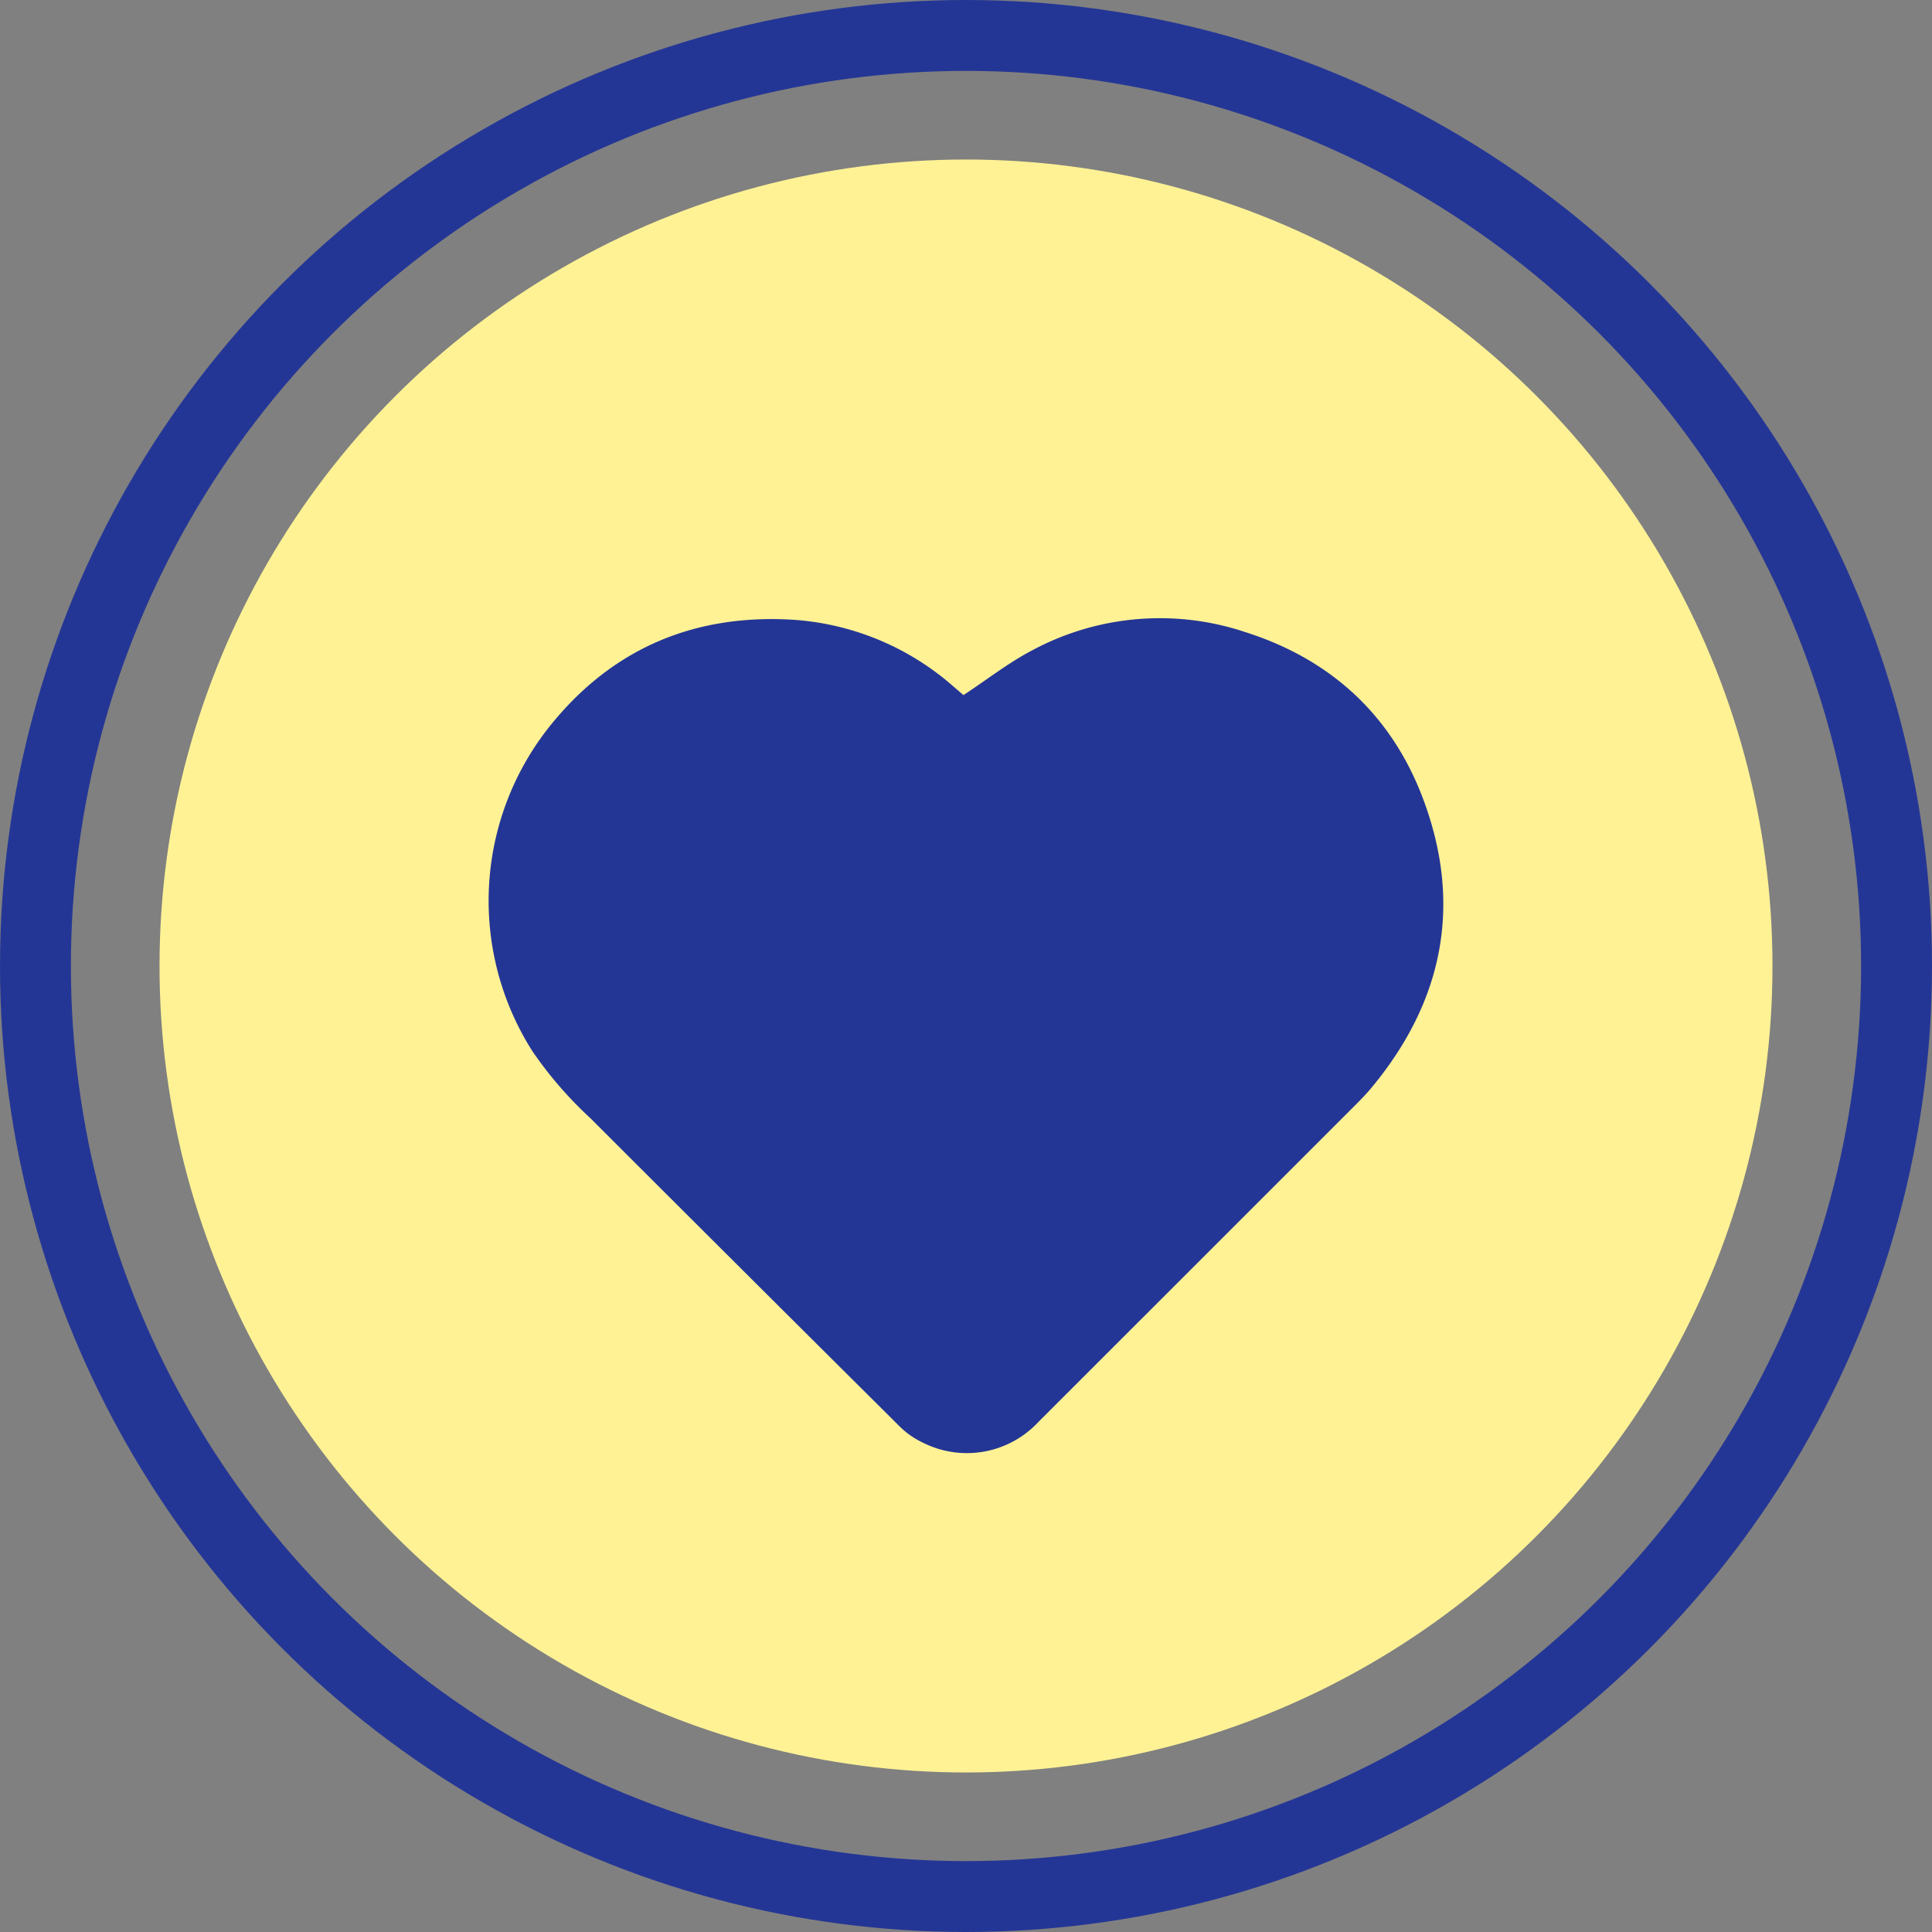
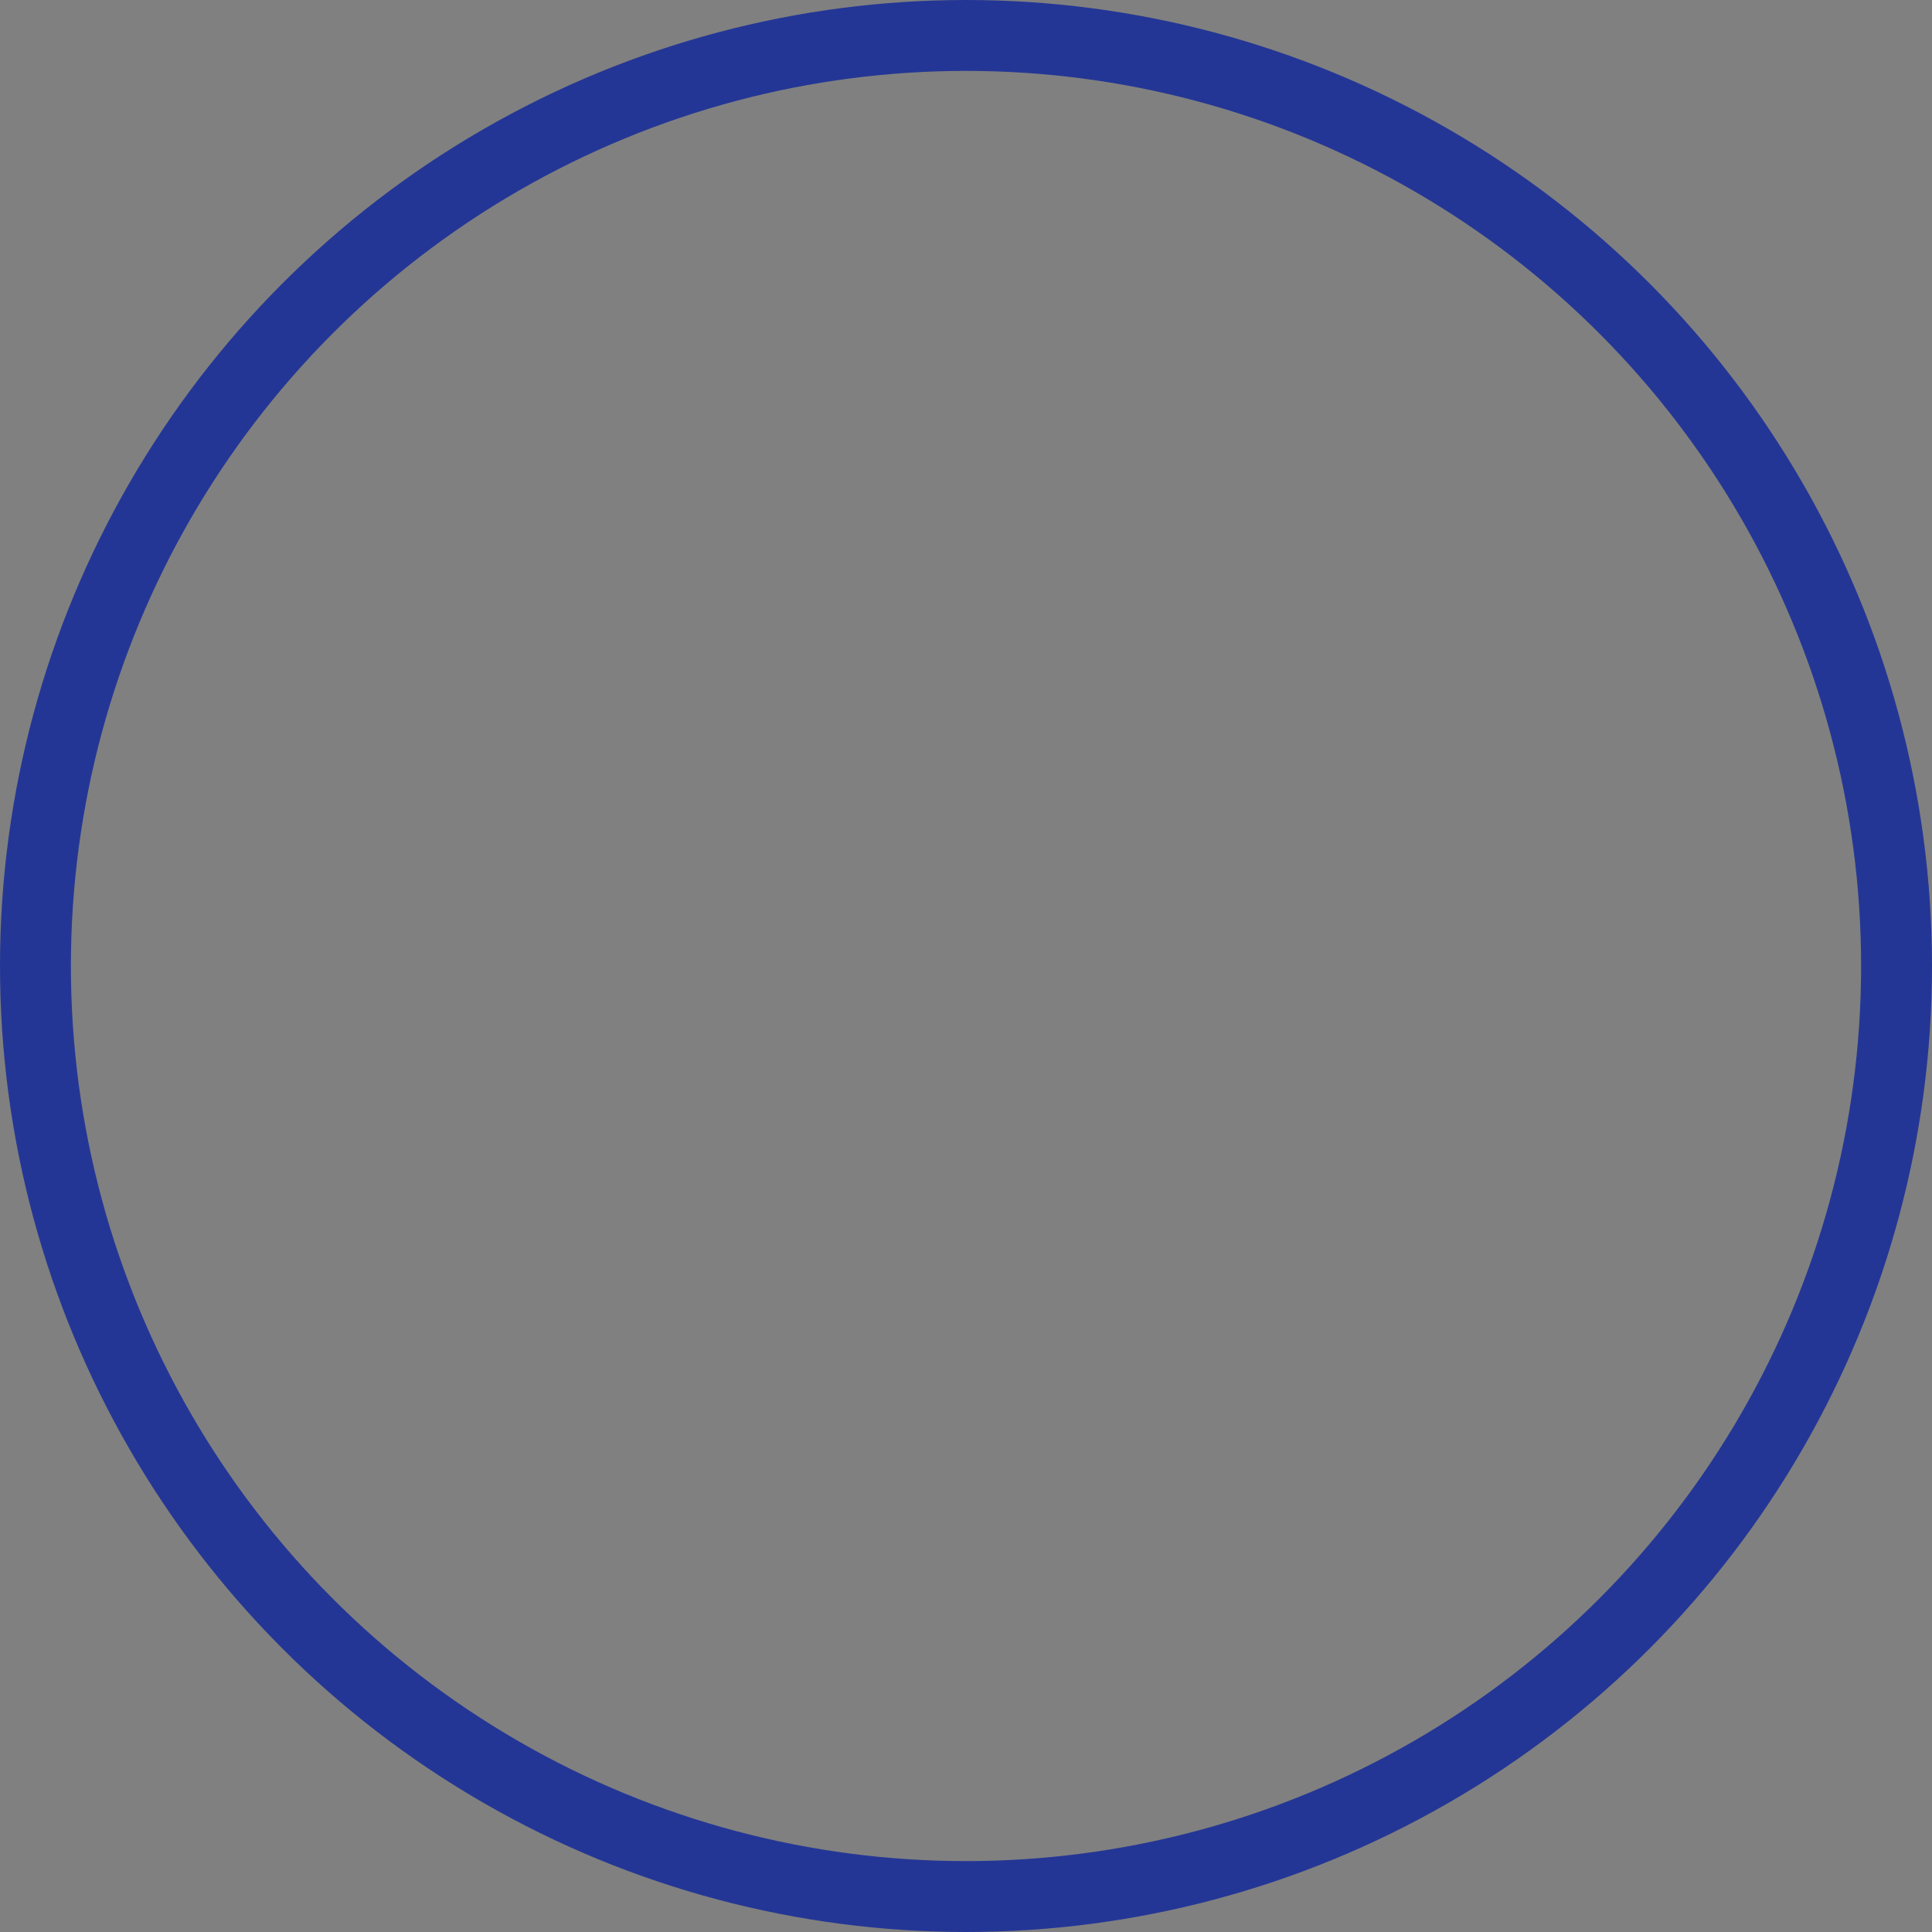
<svg xmlns="http://www.w3.org/2000/svg" width="218" height="218" viewBox="0 0 218 218">
  <rect x="0" y="0" width="218" height="218" fill="#808080" stroke="none" />
  <g id="Group_242" data-name="Group 242" transform="translate(-109 -692)">
    <g id="Group_146" data-name="Group 146" transform="translate(114 697)">
      <g id="Group_14" data-name="Group 14">
-         <circle id="Ellipse_29" data-name="Ellipse 29" cx="91" cy="91" r="91" transform="translate(13 13)" fill="#fff295" />
        <g id="Ellipse_30" data-name="Ellipse 30" transform="translate(-5 -5)" fill="none" stroke="#243695" stroke-width="8">
-           <circle cx="109" cy="109" r="109" stroke="none" />
          <circle cx="109" cy="109" r="105" fill="none" />
        </g>
      </g>
-       <path id="Path_74" data-name="Path 74" d="M212.6,476.334c2.717-1.79,5.126-3.687,7.8-5.079a30.418,30.418,0,0,1,24.06-2.03c9.571,3.048,16.412,9.316,19.964,18.651,4.556,11.974,2.372,23.01-5.842,32.839-.641.768-1.357,1.476-2.065,2.185Q238.8,540.62,221.077,558.332a11.024,11.024,0,0,1-13.035,2.341,9.426,9.426,0,0,1-2.536-1.744q-17.538-17.43-35.028-34.909a44.3,44.3,0,0,1-6.5-7.519,31.6,31.6,0,0,1,1.667-36.3c6.844-8.764,15.958-12.907,27.056-12.42a30.407,30.407,0,0,1,18.746,7.532c.406.345.807.7,1.214,1.04C212.706,476.391,212.775,476.4,212.6,476.334Z" transform="translate(-108.904 -402.888)" fill="#243695" />
    </g>
  </g>
</svg>